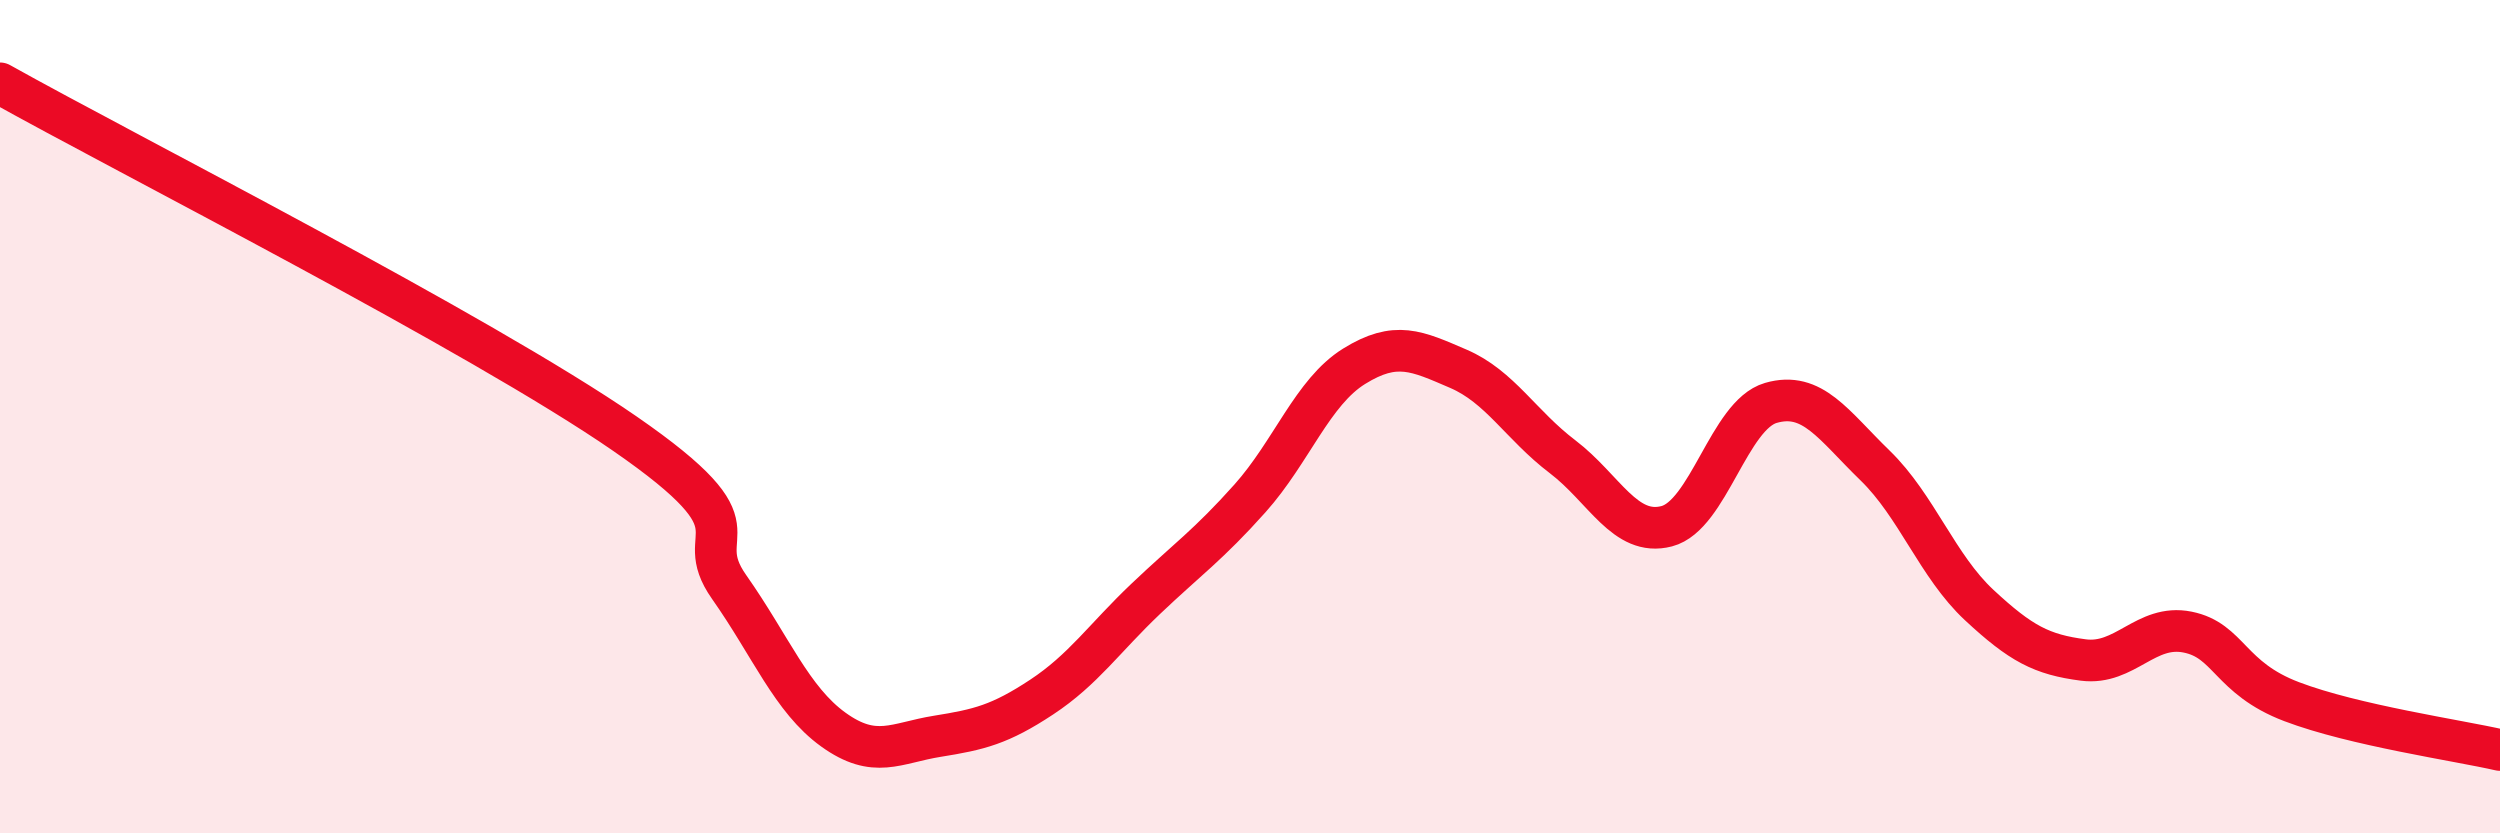
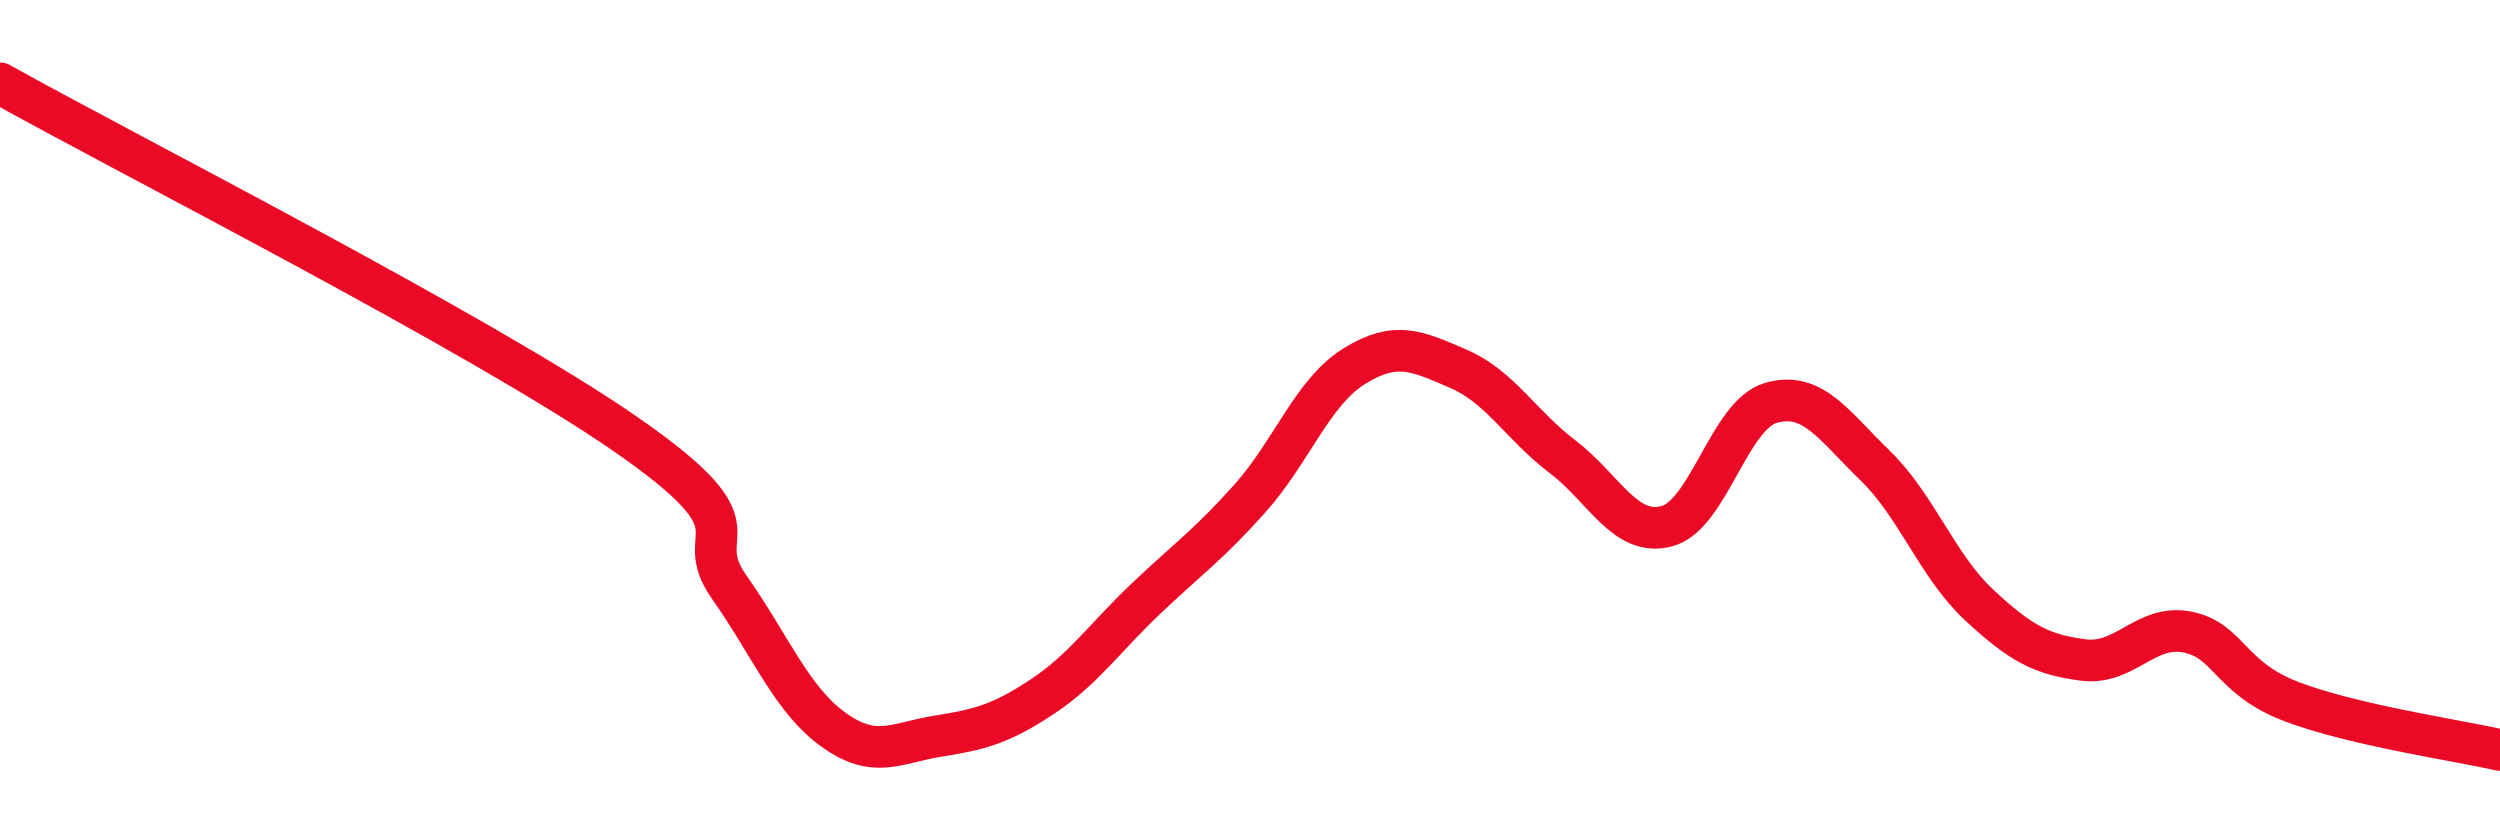
<svg xmlns="http://www.w3.org/2000/svg" width="60" height="20" viewBox="0 0 60 20">
-   <path d="M 0,2 C 3,3.68 11.5,7.99 15,10.41 C 18.5,12.83 16.5,12.67 17.5,14.09 C 18.5,15.51 19,16.79 20,17.51 C 21,18.23 21.5,17.83 22.5,17.67 C 23.5,17.51 24,17.39 25,16.73 C 26,16.07 26.5,15.32 27.5,14.37 C 28.5,13.42 29,13.08 30,11.96 C 31,10.84 31.5,9.41 32.5,8.79 C 33.5,8.17 34,8.42 35,8.85 C 36,9.28 36.5,10.2 37.5,10.96 C 38.5,11.72 39,12.89 40,12.63 C 41,12.37 41.5,9.96 42.5,9.67 C 43.5,9.38 44,10.2 45,11.17 C 46,12.14 46.5,13.59 47.5,14.52 C 48.5,15.45 49,15.71 50,15.84 C 51,15.97 51.5,14.97 52.5,15.17 C 53.5,15.37 53.5,16.27 55,16.84 C 56.5,17.41 59,17.77 60,18L60 20L0 20Z" fill="#EB0A25" opacity="0.1" stroke-linecap="round" stroke-linejoin="round" />
  <path d="M 0,2 C 3,3.68 11.5,7.99 15,10.41 C 18.5,12.83 16.5,12.67 17.5,14.09 C 18.5,15.51 19,16.79 20,17.51 C 21,18.23 21.5,17.83 22.5,17.67 C 23.5,17.51 24,17.39 25,16.73 C 26,16.07 26.5,15.32 27.5,14.37 C 28.5,13.42 29,13.08 30,11.96 C 31,10.84 31.5,9.41 32.5,8.79 C 33.5,8.17 34,8.42 35,8.85 C 36,9.28 36.5,10.2 37.5,10.96 C 38.5,11.72 39,12.89 40,12.63 C 41,12.37 41.5,9.96 42.5,9.67 C 43.5,9.38 44,10.2 45,11.17 C 46,12.14 46.5,13.59 47.5,14.52 C 48.5,15.45 49,15.71 50,15.84 C 51,15.97 51.5,14.97 52.5,15.17 C 53.5,15.37 53.5,16.27 55,16.84 C 56.5,17.41 59,17.77 60,18" stroke="#EB0A25" stroke-width="1" fill="none" stroke-linecap="round" stroke-linejoin="round" />
</svg>